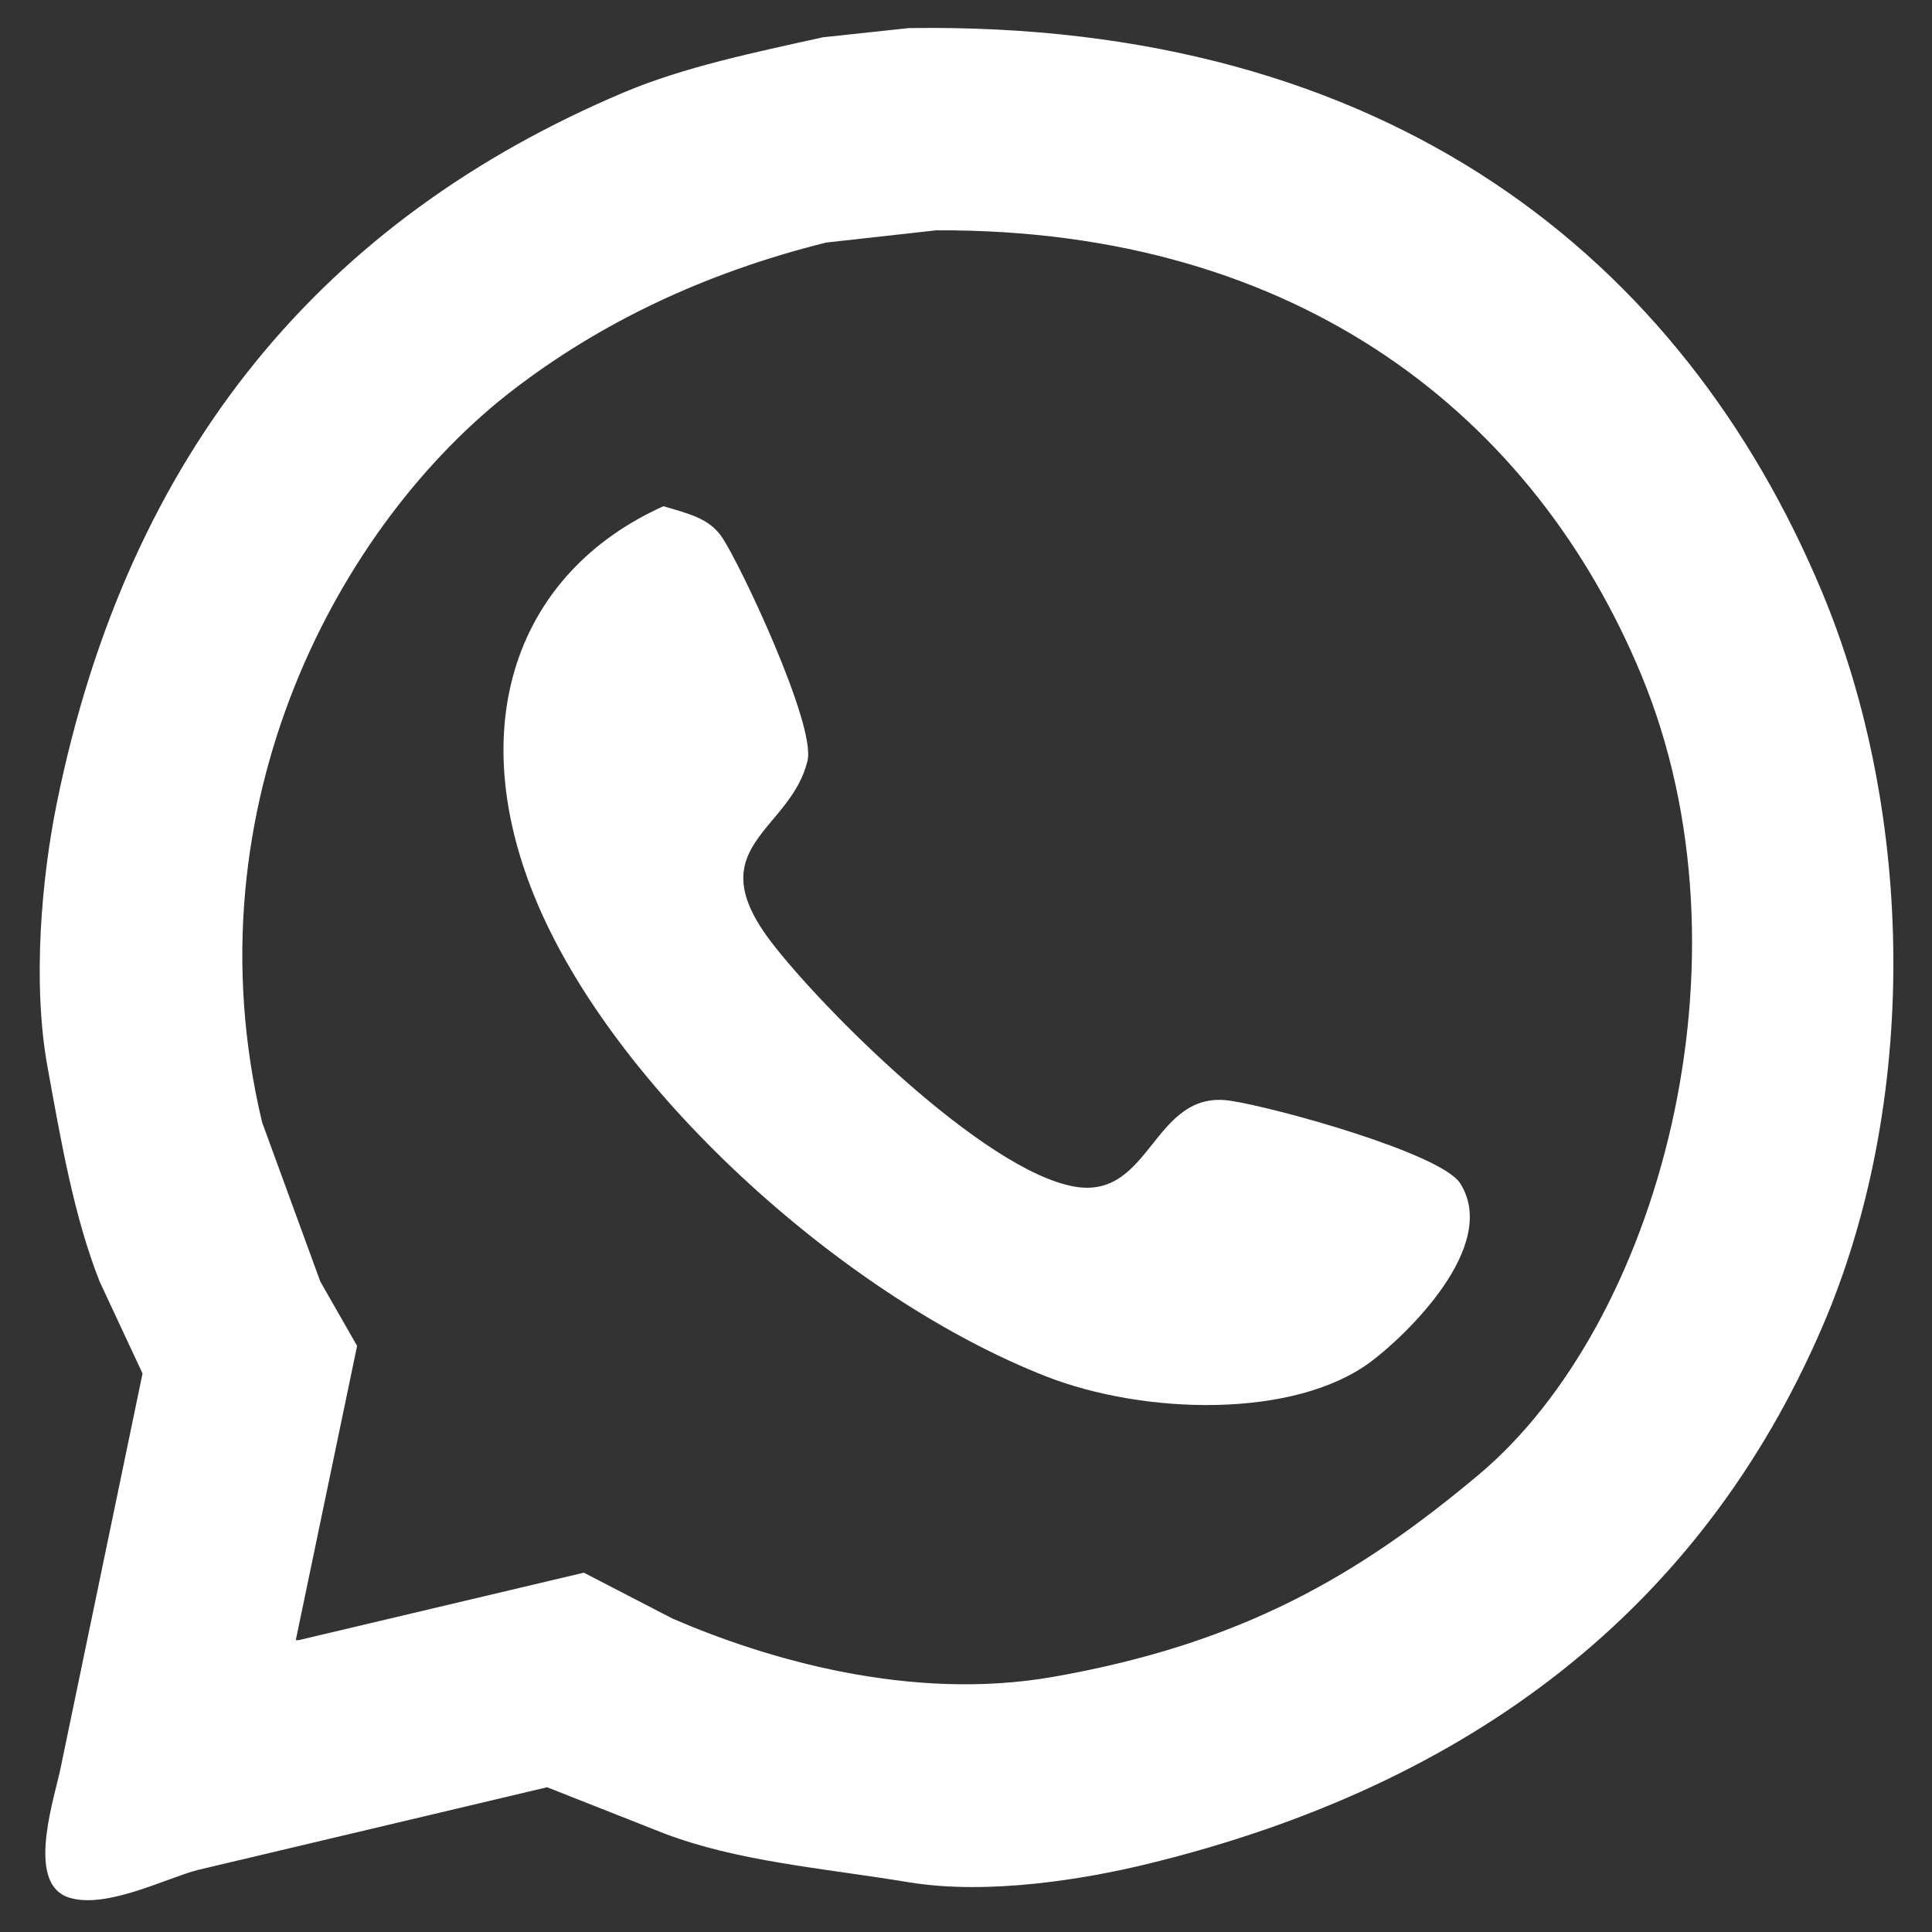
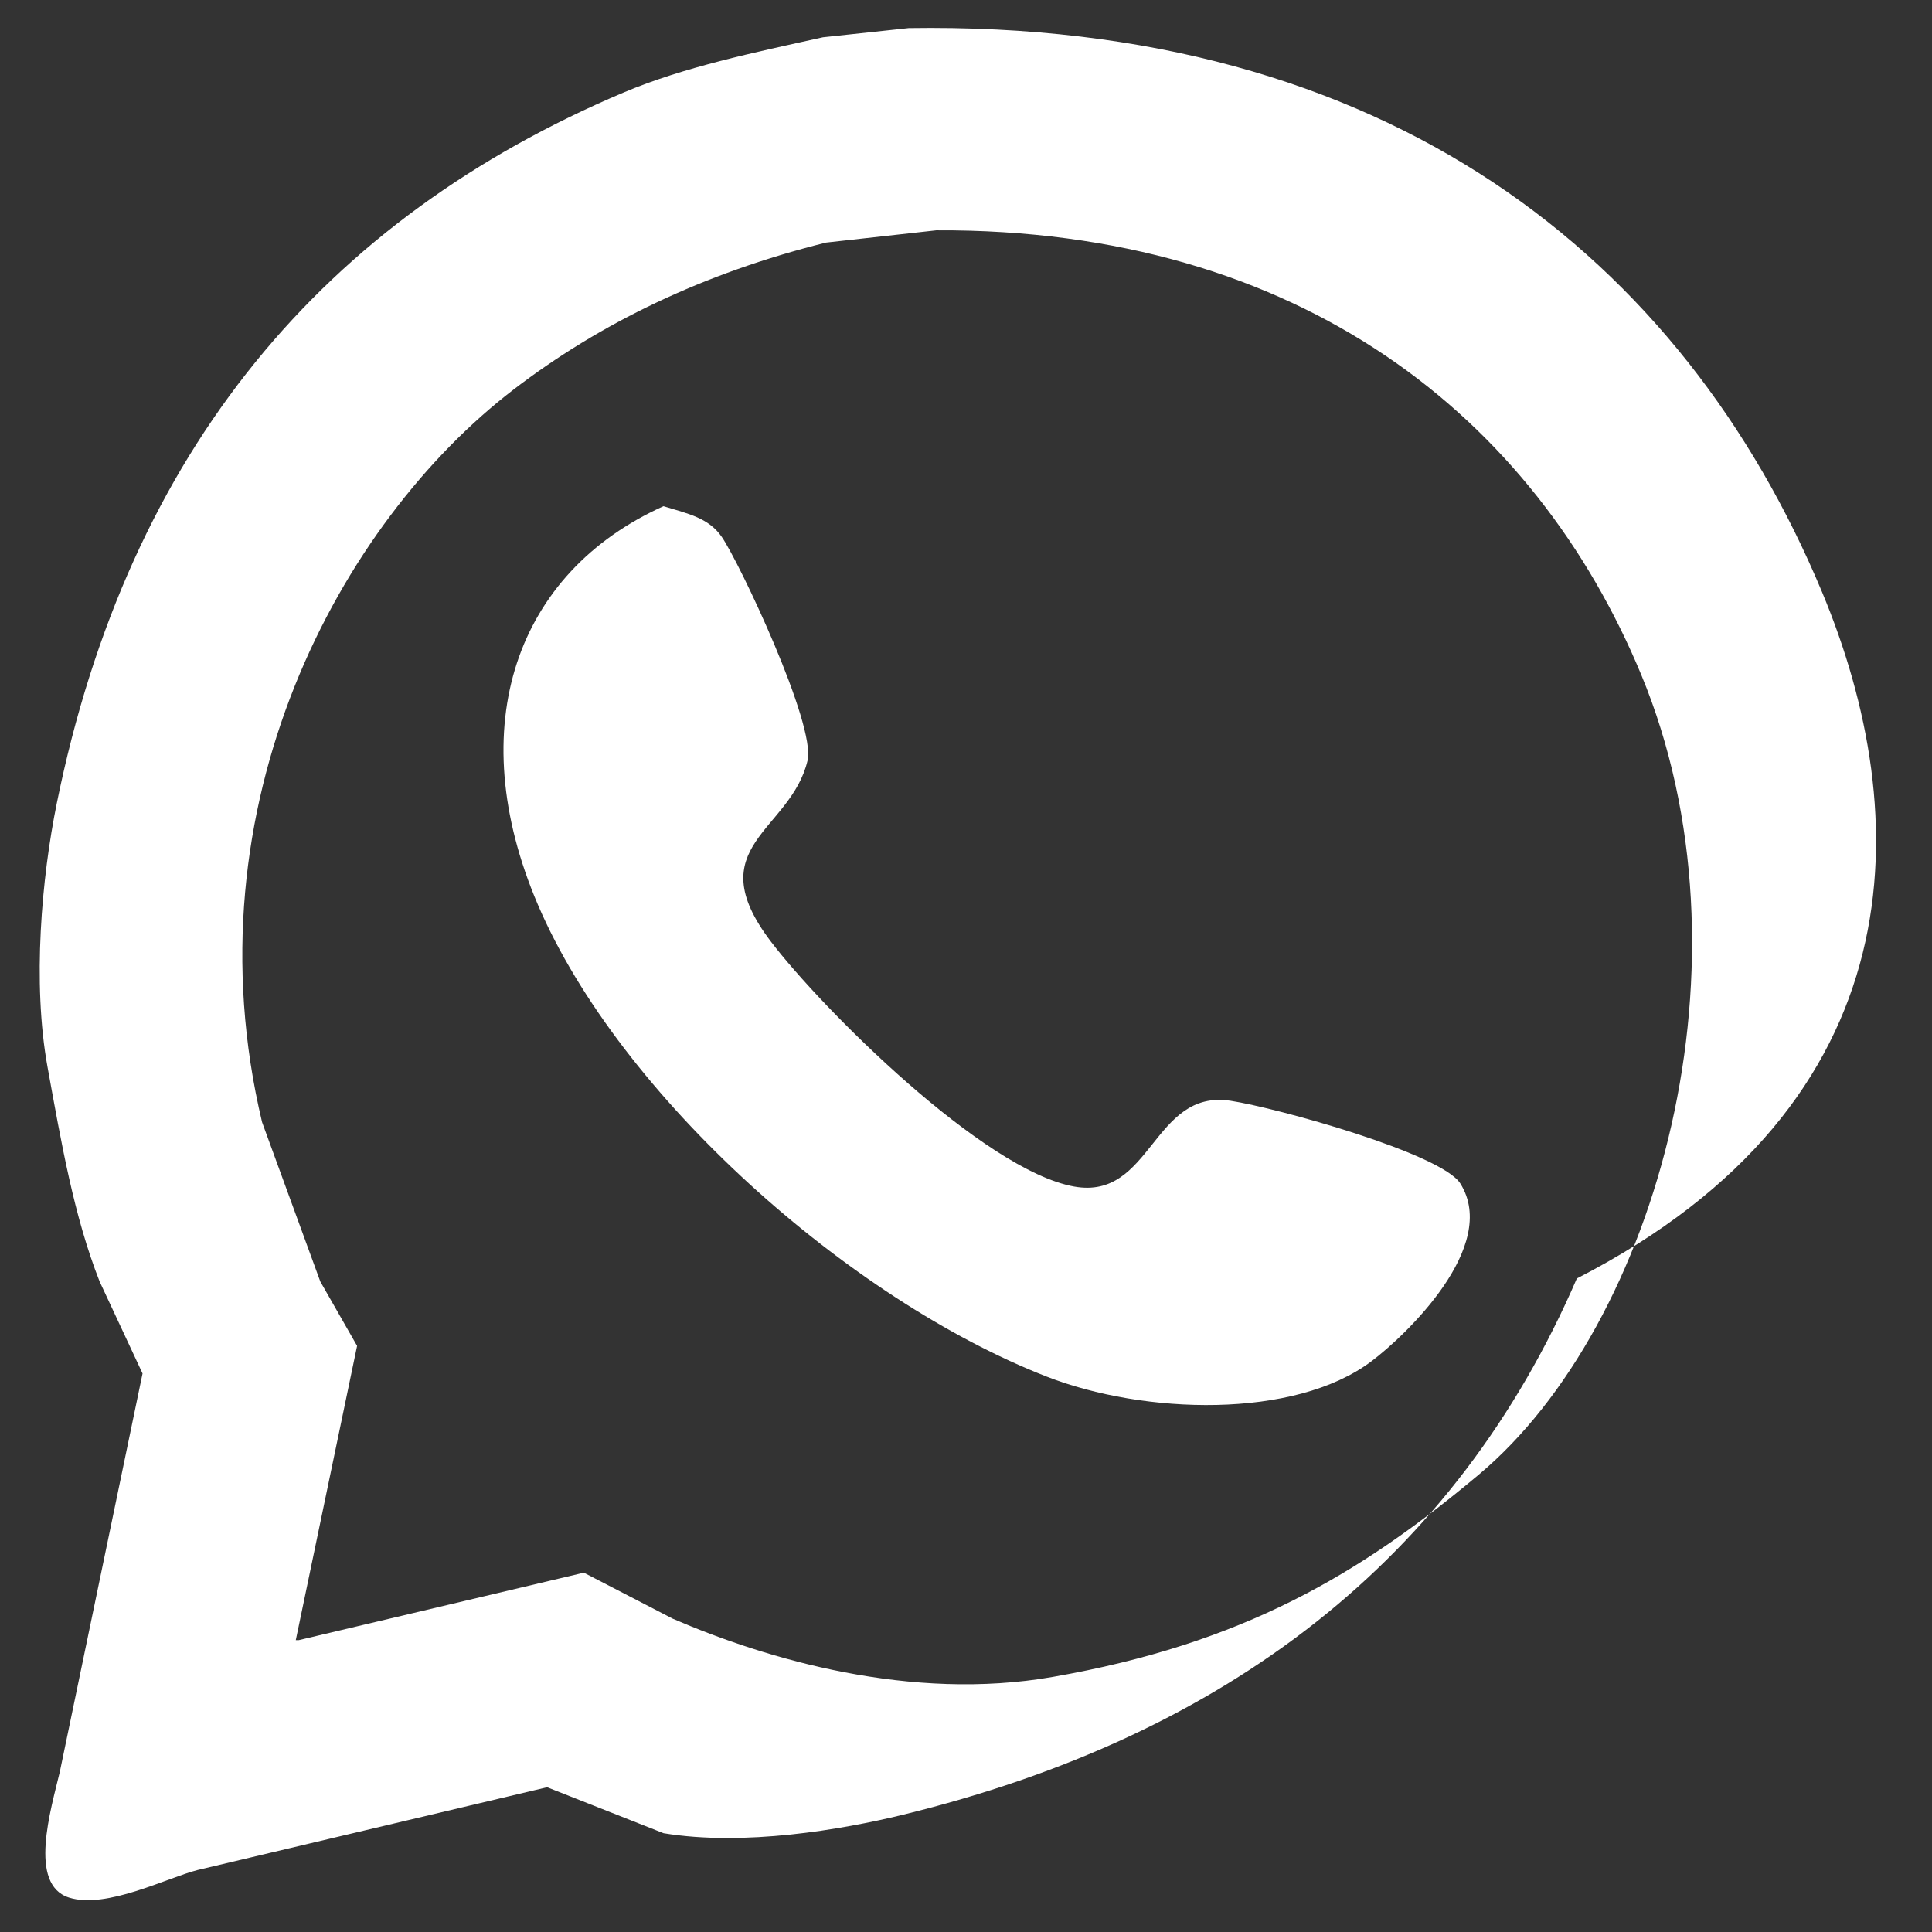
<svg xmlns="http://www.w3.org/2000/svg" version="1.1" id="Layer_1" x="0px" y="0px" width="100px" height="100px" viewBox="0 0 100 100" enable-background="new 0 0 100 100" xml:space="preserve">
  <rect x="0" y="0" width="100" height="100" fill="#333333" stroke="none" />
  <g>
    <g>
-       <path fill="#FFFFFF" d="M94.309,30.643C87.105,13.394,71.869,1.071,47.036,1.454c-1.481,0.159-2.961,0.317-4.442,0.476    c-3.553,0.787-7.192,1.537-10.311,2.855C16.832,11.321,6.663,23.23,2.937,41.588C2.16,45.414,1.664,50.855,2.46,55.229    c0.715,3.931,1.367,7.729,2.697,11.104c0.74,1.586,1.48,3.173,2.221,4.759c-1.427,6.873-2.855,13.749-4.283,20.622    c-0.458,1.931-1.651,5.828,0.476,6.504c1.93,0.613,5.088-1.03,6.663-1.428c6.027-1.429,12.057-2.854,18.084-4.283    c2.009,0.793,4.019,1.587,6.028,2.38c3.85,1.467,8.089,1.782,12.691,2.538c4.169,0.685,9.217-0.182,12.373-0.952    c16.814-4.104,28.634-13.256,34.898-27.761C99.331,57.084,99.13,42.191,94.309,30.643z M76.541,76.327    c-6.159,5.165-12.216,8.751-22.05,10.47c-7.346,1.284-14.802-0.912-19.67-3.014c-1.533-0.793-3.067-1.588-4.601-2.381    c-4.917,1.164-9.835,2.328-14.752,3.49H15.31c1.058-5.074,2.115-10.151,3.173-15.229c-0.635-1.108-1.27-2.222-1.904-3.331    c-1.004-2.75-2.009-5.5-3.014-8.249C9.647,41.635,17.633,27.025,26.573,20.17c4.494-3.446,9.829-6.029,16.181-7.614    c1.903-0.211,3.808-0.423,5.711-0.635c18.881-0.088,30.982,9.739,36.484,23.001C91.061,49.656,85.812,68.555,76.541,76.327z     M63.691,56.975c-4.033-0.613-4.075,5.157-8.09,4.441c-4.677-0.833-13.068-9.221-15.706-12.689    c-3.761-4.951,1.037-5.691,1.903-9.359c0.441-1.867-3.531-10.266-4.441-11.58c-0.677-0.979-1.71-1.189-3.014-1.587    c-7.606,3.417-10.463,11.368-6.504,20.622c4.237,9.901,16.114,20.442,26.333,24.429c5.038,1.965,12.824,2.214,16.815-0.793    c1.757-1.322,6.642-5.95,4.6-9.2C74.615,59.706,66.088,57.339,63.691,56.975z" />
+       <path fill="#FFFFFF" d="M94.309,30.643C87.105,13.394,71.869,1.071,47.036,1.454c-1.481,0.159-2.961,0.317-4.442,0.476    c-3.553,0.787-7.192,1.537-10.311,2.855C16.832,11.321,6.663,23.23,2.937,41.588C2.16,45.414,1.664,50.855,2.46,55.229    c0.715,3.931,1.367,7.729,2.697,11.104c0.74,1.586,1.48,3.173,2.221,4.759c-1.427,6.873-2.855,13.749-4.283,20.622    c-0.458,1.931-1.651,5.828,0.476,6.504c1.93,0.613,5.088-1.03,6.663-1.428c6.027-1.429,12.057-2.854,18.084-4.283    c2.009,0.793,4.019,1.587,6.028,2.38c4.169,0.685,9.217-0.182,12.373-0.952    c16.814-4.104,28.634-13.256,34.898-27.761C99.331,57.084,99.13,42.191,94.309,30.643z M76.541,76.327    c-6.159,5.165-12.216,8.751-22.05,10.47c-7.346,1.284-14.802-0.912-19.67-3.014c-1.533-0.793-3.067-1.588-4.601-2.381    c-4.917,1.164-9.835,2.328-14.752,3.49H15.31c1.058-5.074,2.115-10.151,3.173-15.229c-0.635-1.108-1.27-2.222-1.904-3.331    c-1.004-2.75-2.009-5.5-3.014-8.249C9.647,41.635,17.633,27.025,26.573,20.17c4.494-3.446,9.829-6.029,16.181-7.614    c1.903-0.211,3.808-0.423,5.711-0.635c18.881-0.088,30.982,9.739,36.484,23.001C91.061,49.656,85.812,68.555,76.541,76.327z     M63.691,56.975c-4.033-0.613-4.075,5.157-8.09,4.441c-4.677-0.833-13.068-9.221-15.706-12.689    c-3.761-4.951,1.037-5.691,1.903-9.359c0.441-1.867-3.531-10.266-4.441-11.58c-0.677-0.979-1.71-1.189-3.014-1.587    c-7.606,3.417-10.463,11.368-6.504,20.622c4.237,9.901,16.114,20.442,26.333,24.429c5.038,1.965,12.824,2.214,16.815-0.793    c1.757-1.322,6.642-5.95,4.6-9.2C74.615,59.706,66.088,57.339,63.691,56.975z" />
    </g>
  </g>
</svg>